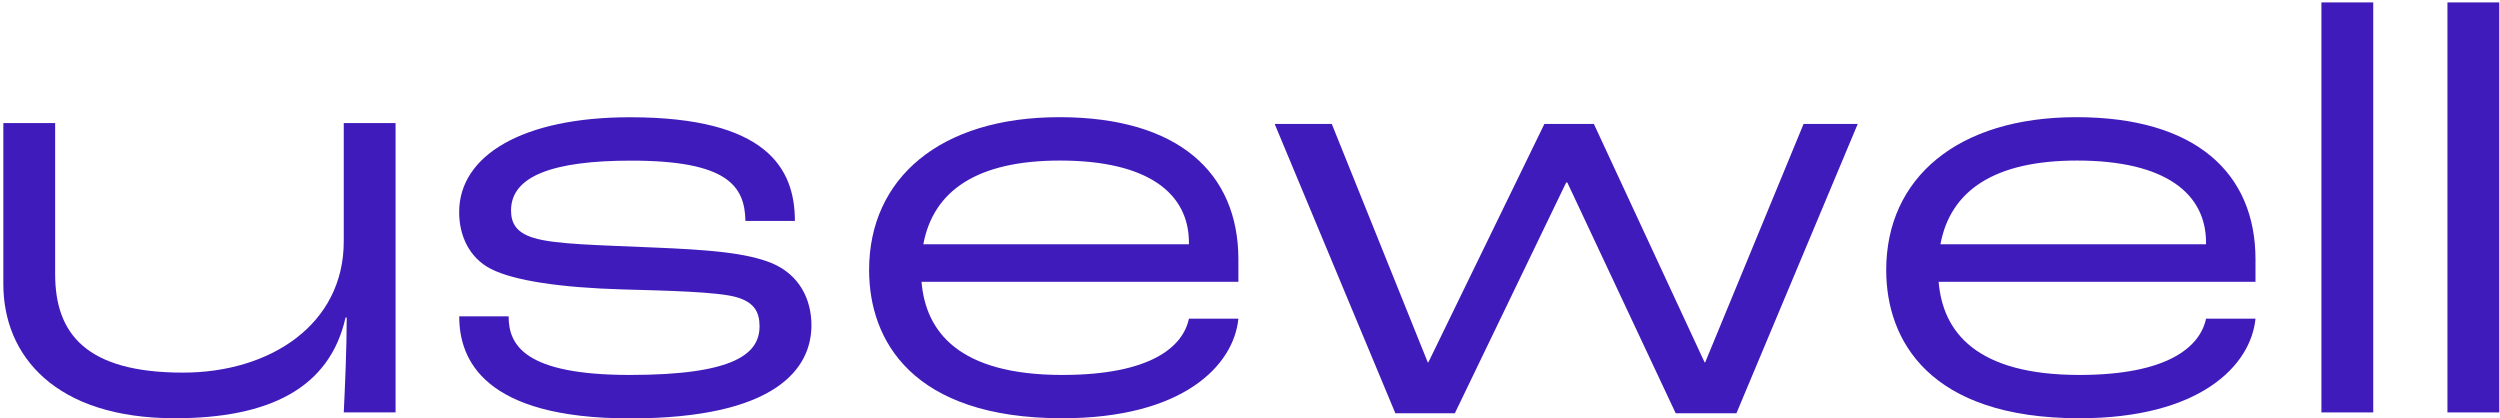
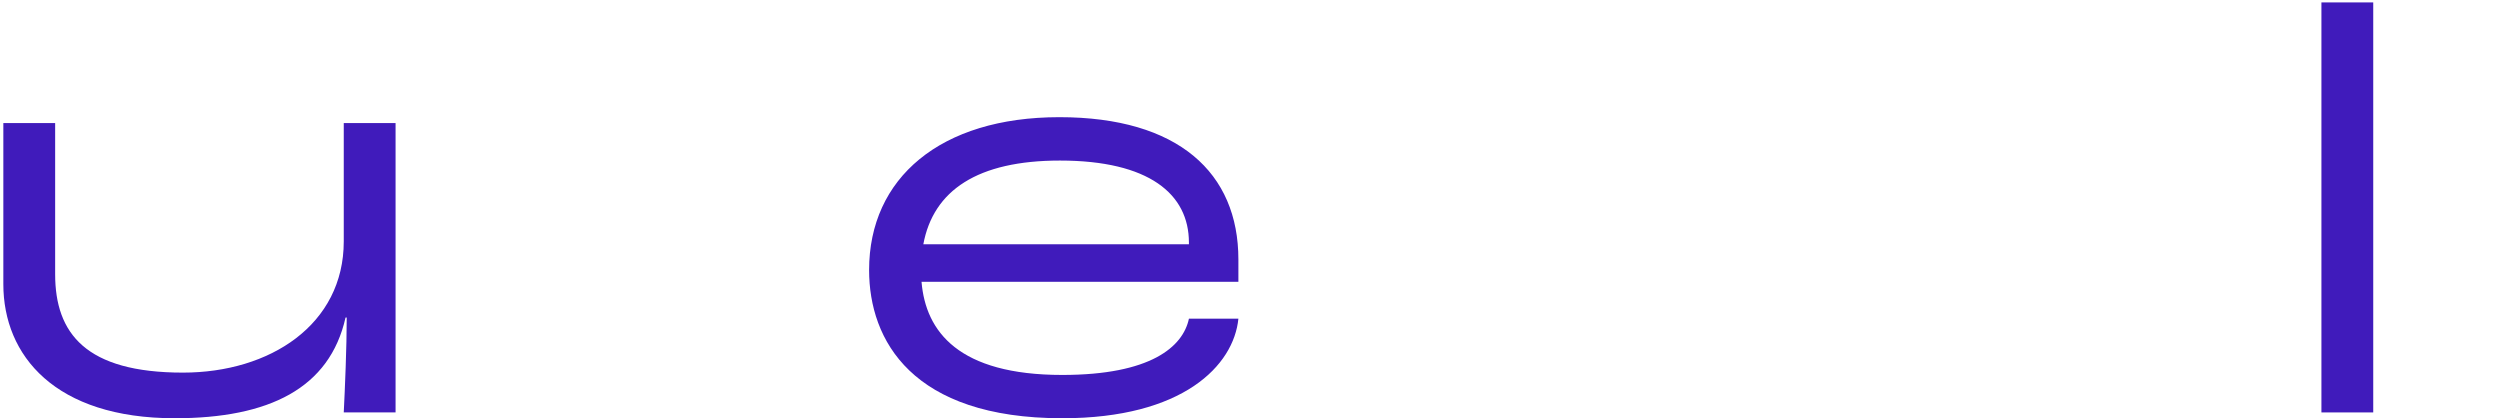
<svg xmlns="http://www.w3.org/2000/svg" width="705" height="118" viewBox="0 0 705 118" fill="none">
  <path d="M0.942 80.133V34.707H15.552V77.332C15.552 94.006 24.177 105.078 51.592 105.078C76.169 105.078 96.94 91.534 96.94 68.076V34.707H111.55V116.303H96.94C97.27 109.695 97.776 97.814 97.776 89.542H97.446C92.958 109.52 75.861 117.945 49.282 117.945C15.552 117.945 0.942 100.286 0.942 80.133Z" fill="#401BBB" />
-   <path d="M129.481 89.214H143.431C143.431 97.31 147.92 105.735 177.645 105.735C207.371 105.735 214.192 99.63 214.192 92.015C214.192 88.207 212.872 85.232 207.547 83.766C202.222 82.278 187.613 81.949 175.665 81.621C158.063 81.118 144.949 79.148 138.459 75.844C132.32 72.715 129.481 66.435 129.481 59.827C129.481 43.81 147.414 33.066 177.645 33.066C216.172 33.066 224.159 47.442 224.159 62.3H210.209C210.033 52.387 205.061 45.298 177.997 45.298C156.083 45.298 144.113 49.586 144.113 59.346C144.113 62.978 145.609 65.626 150.582 67.114C156.567 68.93 168.844 69.105 183.476 69.761C199.912 70.418 210.385 71.249 217.69 74.225C225.501 77.529 228.824 84.466 228.824 91.73C228.824 103.787 219.033 117.988 177.667 117.988C136.302 117.988 129.503 101.315 129.503 89.258L129.481 89.214Z" fill="#401BBB" />
  <path d="M349.226 79.477H259.873C261.039 93.525 270.346 105.735 299.566 105.735C324.473 105.735 333.604 97.814 335.276 89.871H349.226C347.906 103.087 333.604 117.945 299.566 117.945C257.211 117.945 245.087 95.975 245.087 76.151C245.087 50.221 265.176 33.044 298.73 33.044C332.284 33.044 349.226 48.733 349.226 73.175V79.455V79.477ZM335.276 68.405C335.276 54.685 323.989 45.276 298.906 45.276C275.649 45.276 263.195 53.7 260.379 68.886H335.276V68.383V68.405Z" fill="#401BBB" />
-   <path d="M359.455 34.95H375.561L402.624 102.171H402.8L435.518 34.95H449.468L480.69 102.171H480.866L508.611 34.95H523.881L489.667 116.547H472.549L441.987 51.471H441.657L410.259 116.547H393.493L359.455 34.95Z" fill="#401BBB" />
-   <path d="M636.051 79.477H546.698C547.864 93.525 557.171 105.735 586.391 105.735C611.298 105.735 620.429 97.814 622.102 89.871H636.051C634.731 103.087 620.429 117.945 586.391 117.945C544.036 117.945 531.912 95.975 531.912 76.151C531.912 50.221 552.001 33.044 585.555 33.044C619.109 33.044 636.051 48.733 636.051 73.175V79.455V79.477ZM622.102 68.405C622.102 54.685 610.814 45.276 585.731 45.276C562.474 45.276 550.021 53.7 547.204 68.886H622.102V68.383V68.405Z" fill="#401BBB" />
  <path d="M654.642 0.681H669.252V116.303H654.642V0.681Z" fill="#401BBB" />
-   <path d="M690.178 0.681H704.788V116.303H690.178V0.681Z" fill="#401BBB" />
</svg>